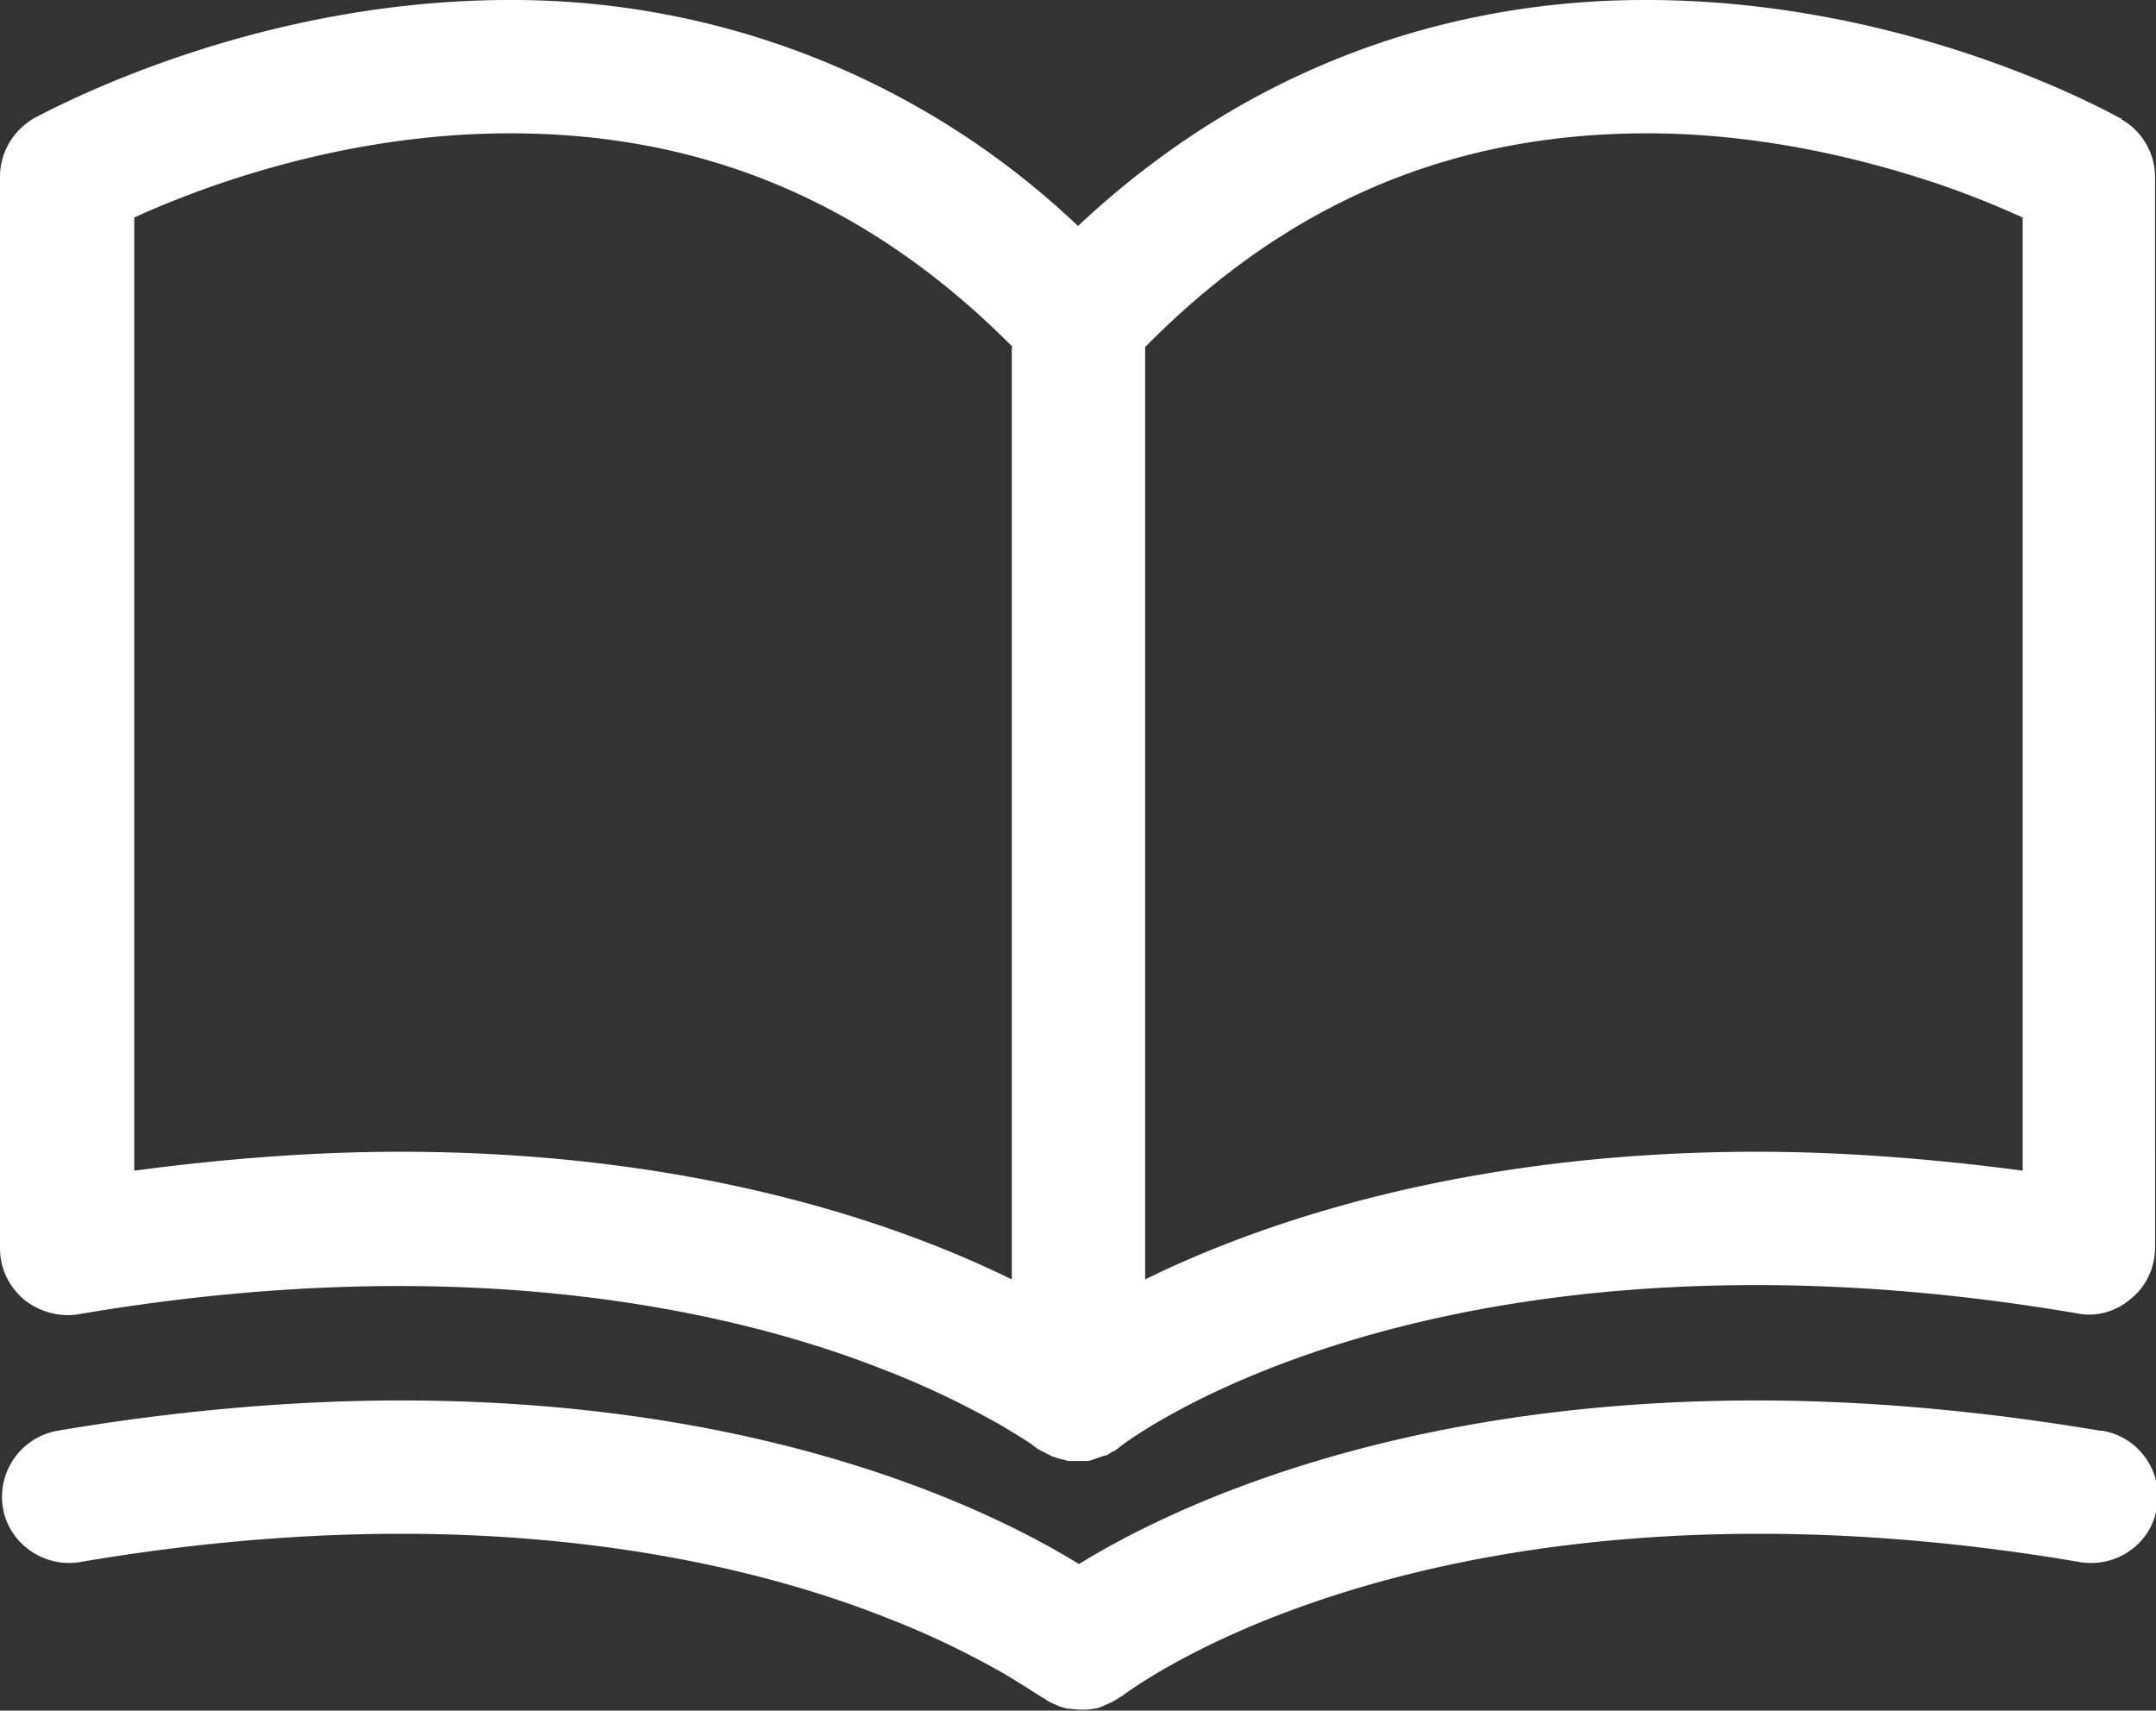
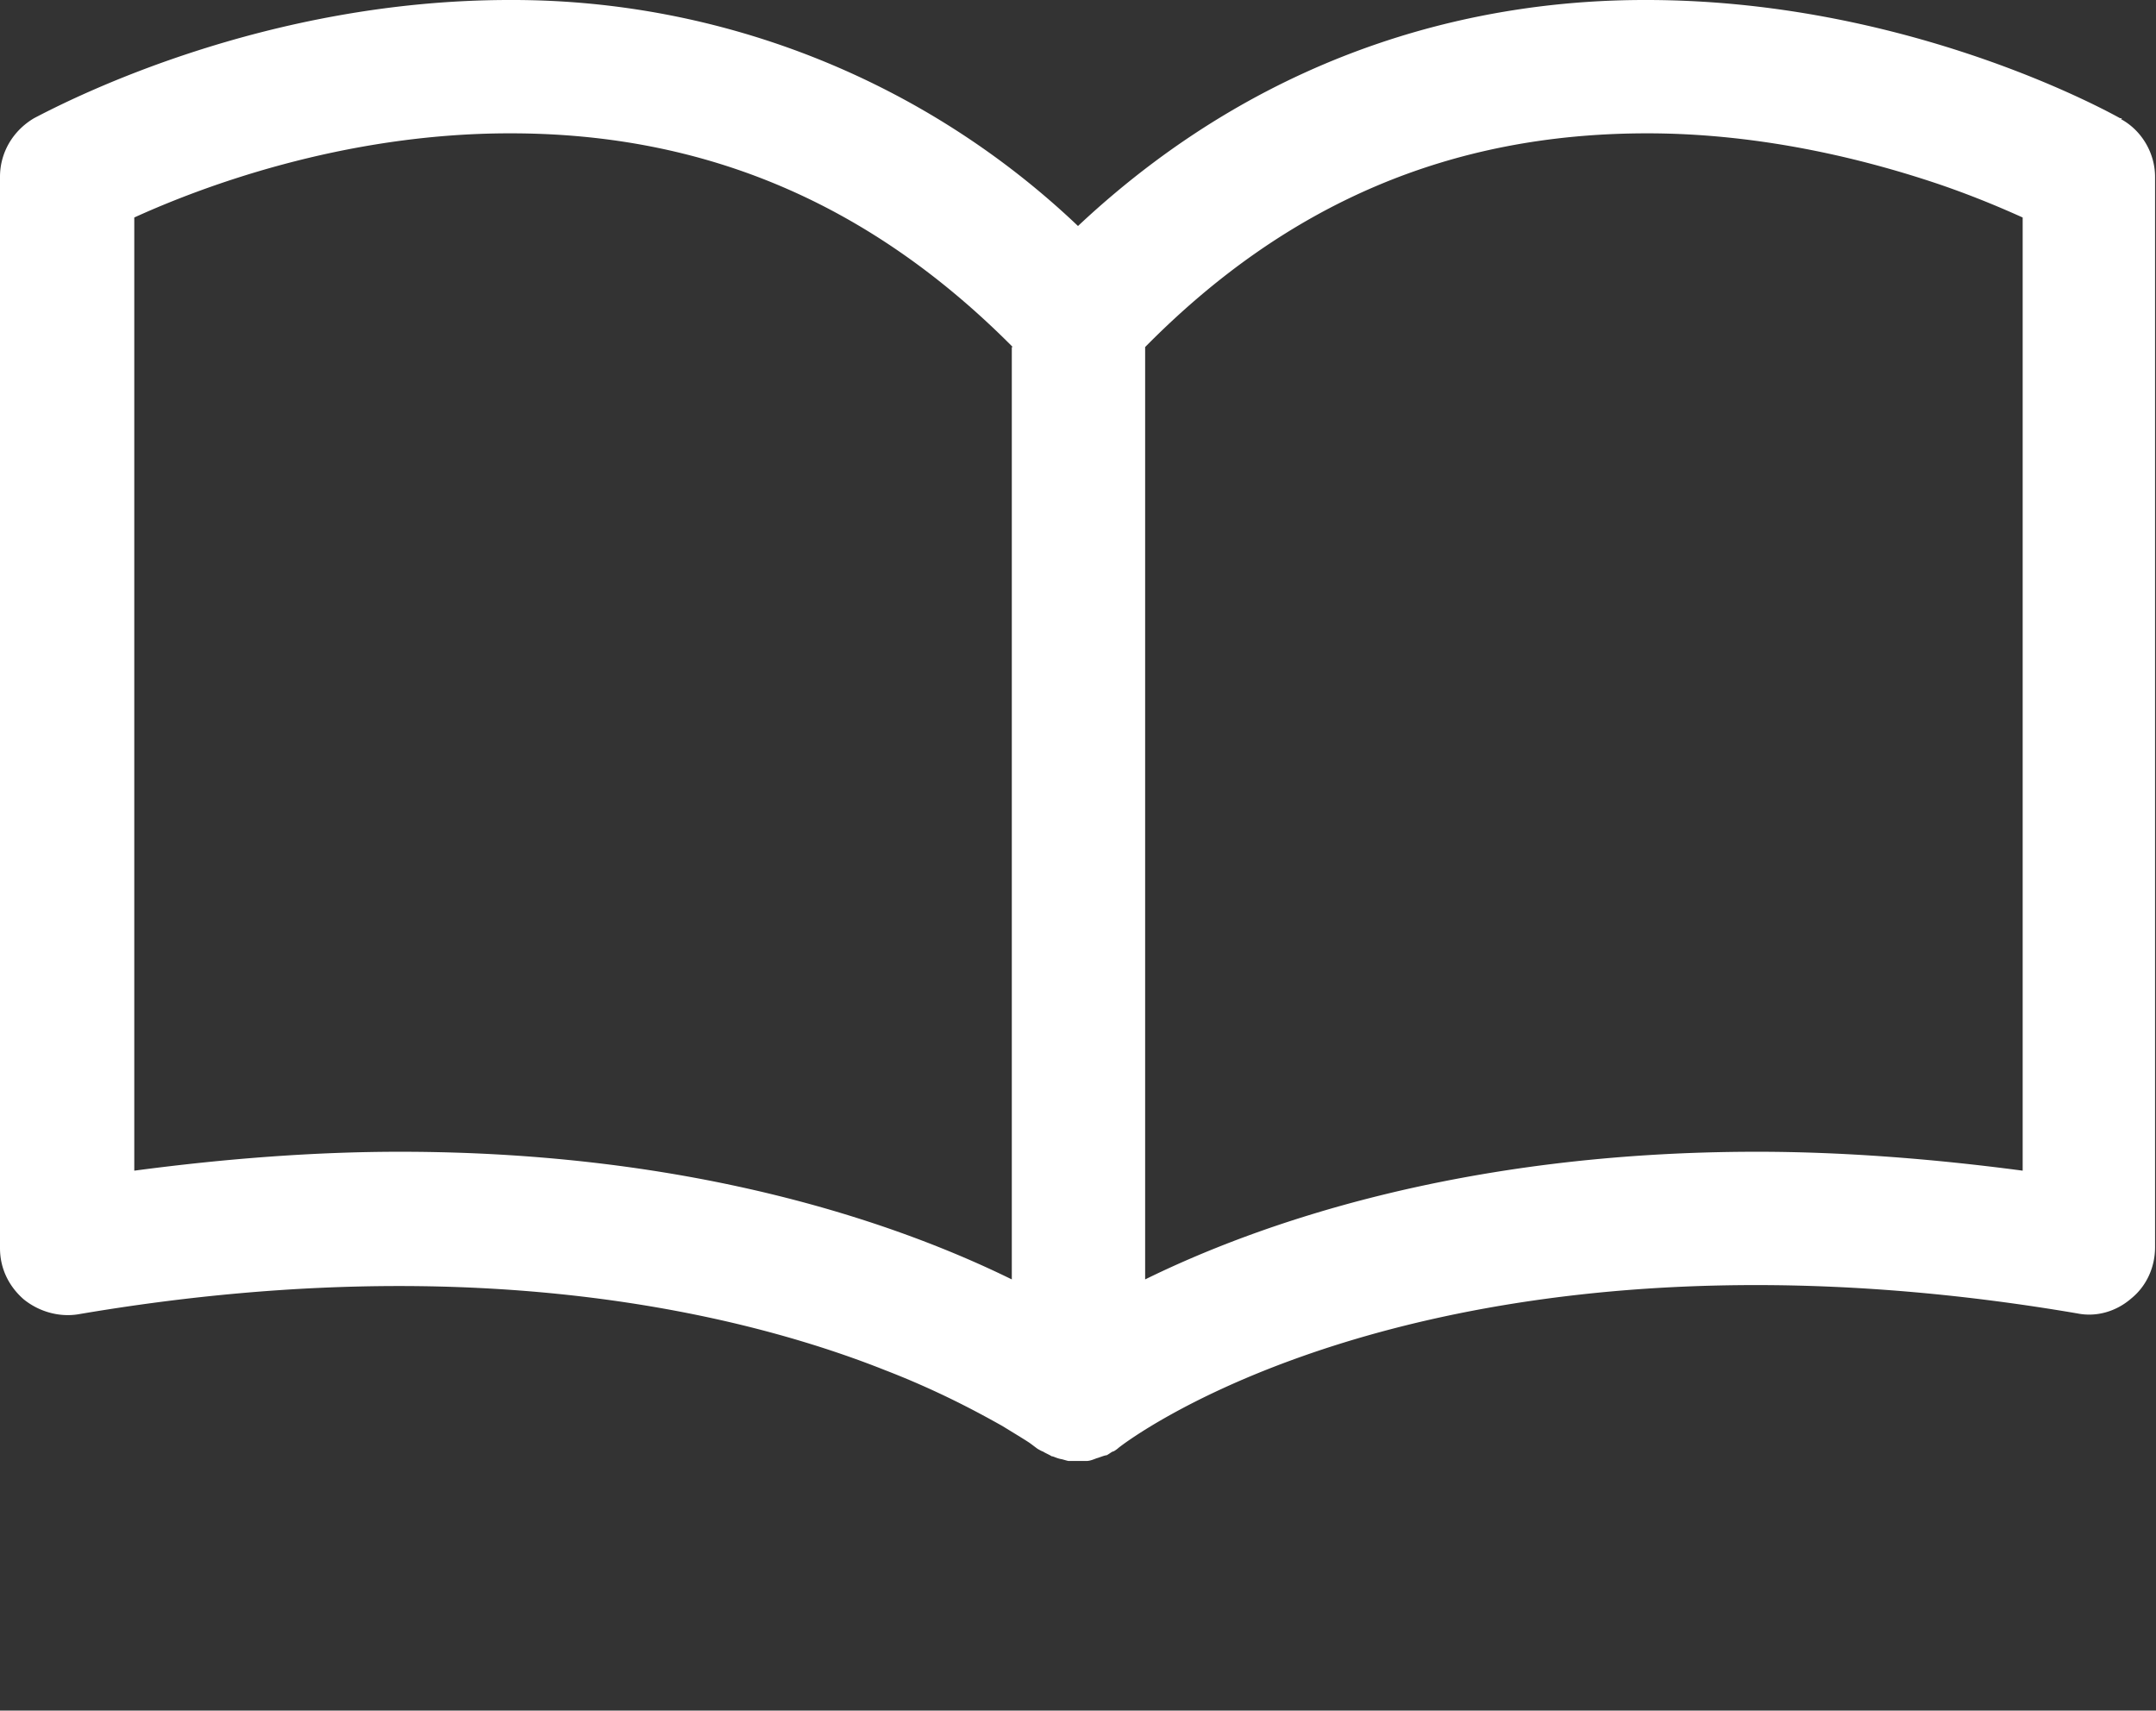
<svg xmlns="http://www.w3.org/2000/svg" id="uuid-94506498-53bc-4b6e-bd84-5e5e6d6eba92" viewBox="0 0 22.8 18.09">
  <rect x="0" y="0" width="22.8" height="18.09" fill="#333333" stroke="none" />
  <g fill="#fff" id="uuid-2541ea13-b56b-402b-b59c-65020083c320">
-     <path d="M22.21 15.13c-1.25-.21-2.47-.32-3.63-.32-3.86 0-6.23 1.15-7.17 1.73-.94-.58-3.31-1.73-7.17-1.73-1.16 0-2.39.11-3.63.32a.71.71 0 00-.58.81c.06.38.43.64.81.58 1.17-.2 2.31-.3 3.4-.3 2.38 0 4.11.48 5.14.89.57.22.99.45 1.24.59.13.08.23.14.29.18l.08.05s.03.02.05.03c.04.03.08.05.13.07.04.02.08.03.12.04.05 0 .09.01.14.01s.09 0 .13-.01c.04 0 .09-.02.13-.04.05-.02.09-.04.1-.05.01 0 .06-.04.07-.04.24-.18 2.42-1.72 6.74-1.72 1.09 0 2.23.1 3.4.3.38.06.75-.19.81-.58a.703.703 0 00-.58-.81z" />
    <path d="M22.44 1.25h-.02C22.04 1.04 20 0 17.41 0h-.02C15.8 0 13.5.42 11.4 2.39A8.678 8.678 0 005.39 0C2.8 0 .76 1.04.36 1.25c-.22.13-.36.36-.36.62V13.2c0 .21.09.4.25.54.16.13.37.19.57.16 1.17-.2 2.31-.3 3.4-.3 2.38 0 4.11.48 5.14.89.57.22.99.45 1.24.59.13.08.23.14.29.18l.08.06s.05.03.06.03c.01.01.08.04.09.05.02 0 .05.02.1.03.01 0 .07.02.08.02h.19c.03 0 .06-.01.11-.03.01 0 .08-.03.1-.03.01 0 .06-.04.07-.04.01 0 .05-.03.06-.04.23-.18 2.41-1.72 6.74-1.72 1.09 0 2.23.1 3.4.3.2.04.41-.02.57-.16.16-.13.25-.33.25-.54V1.87c0-.25-.14-.49-.36-.61zM21.39 2.3v10.08c-.98-.13-1.93-.2-2.81-.2-3.15 0-5.31.78-6.47 1.35V3.67c1.5-1.52 3.23-2.26 5.31-2.26 1.26 0 2.38.3 3.09.54.38.13.68.26.88.35zM10.7 3.67v9.86c-1.16-.57-3.32-1.35-6.47-1.35-.89 0-1.83.07-2.81.2V2.3c.68-.31 2.19-.89 3.97-.89h.01c2.07 0 3.81.75 5.31 2.26z" />
  </g>
</svg>